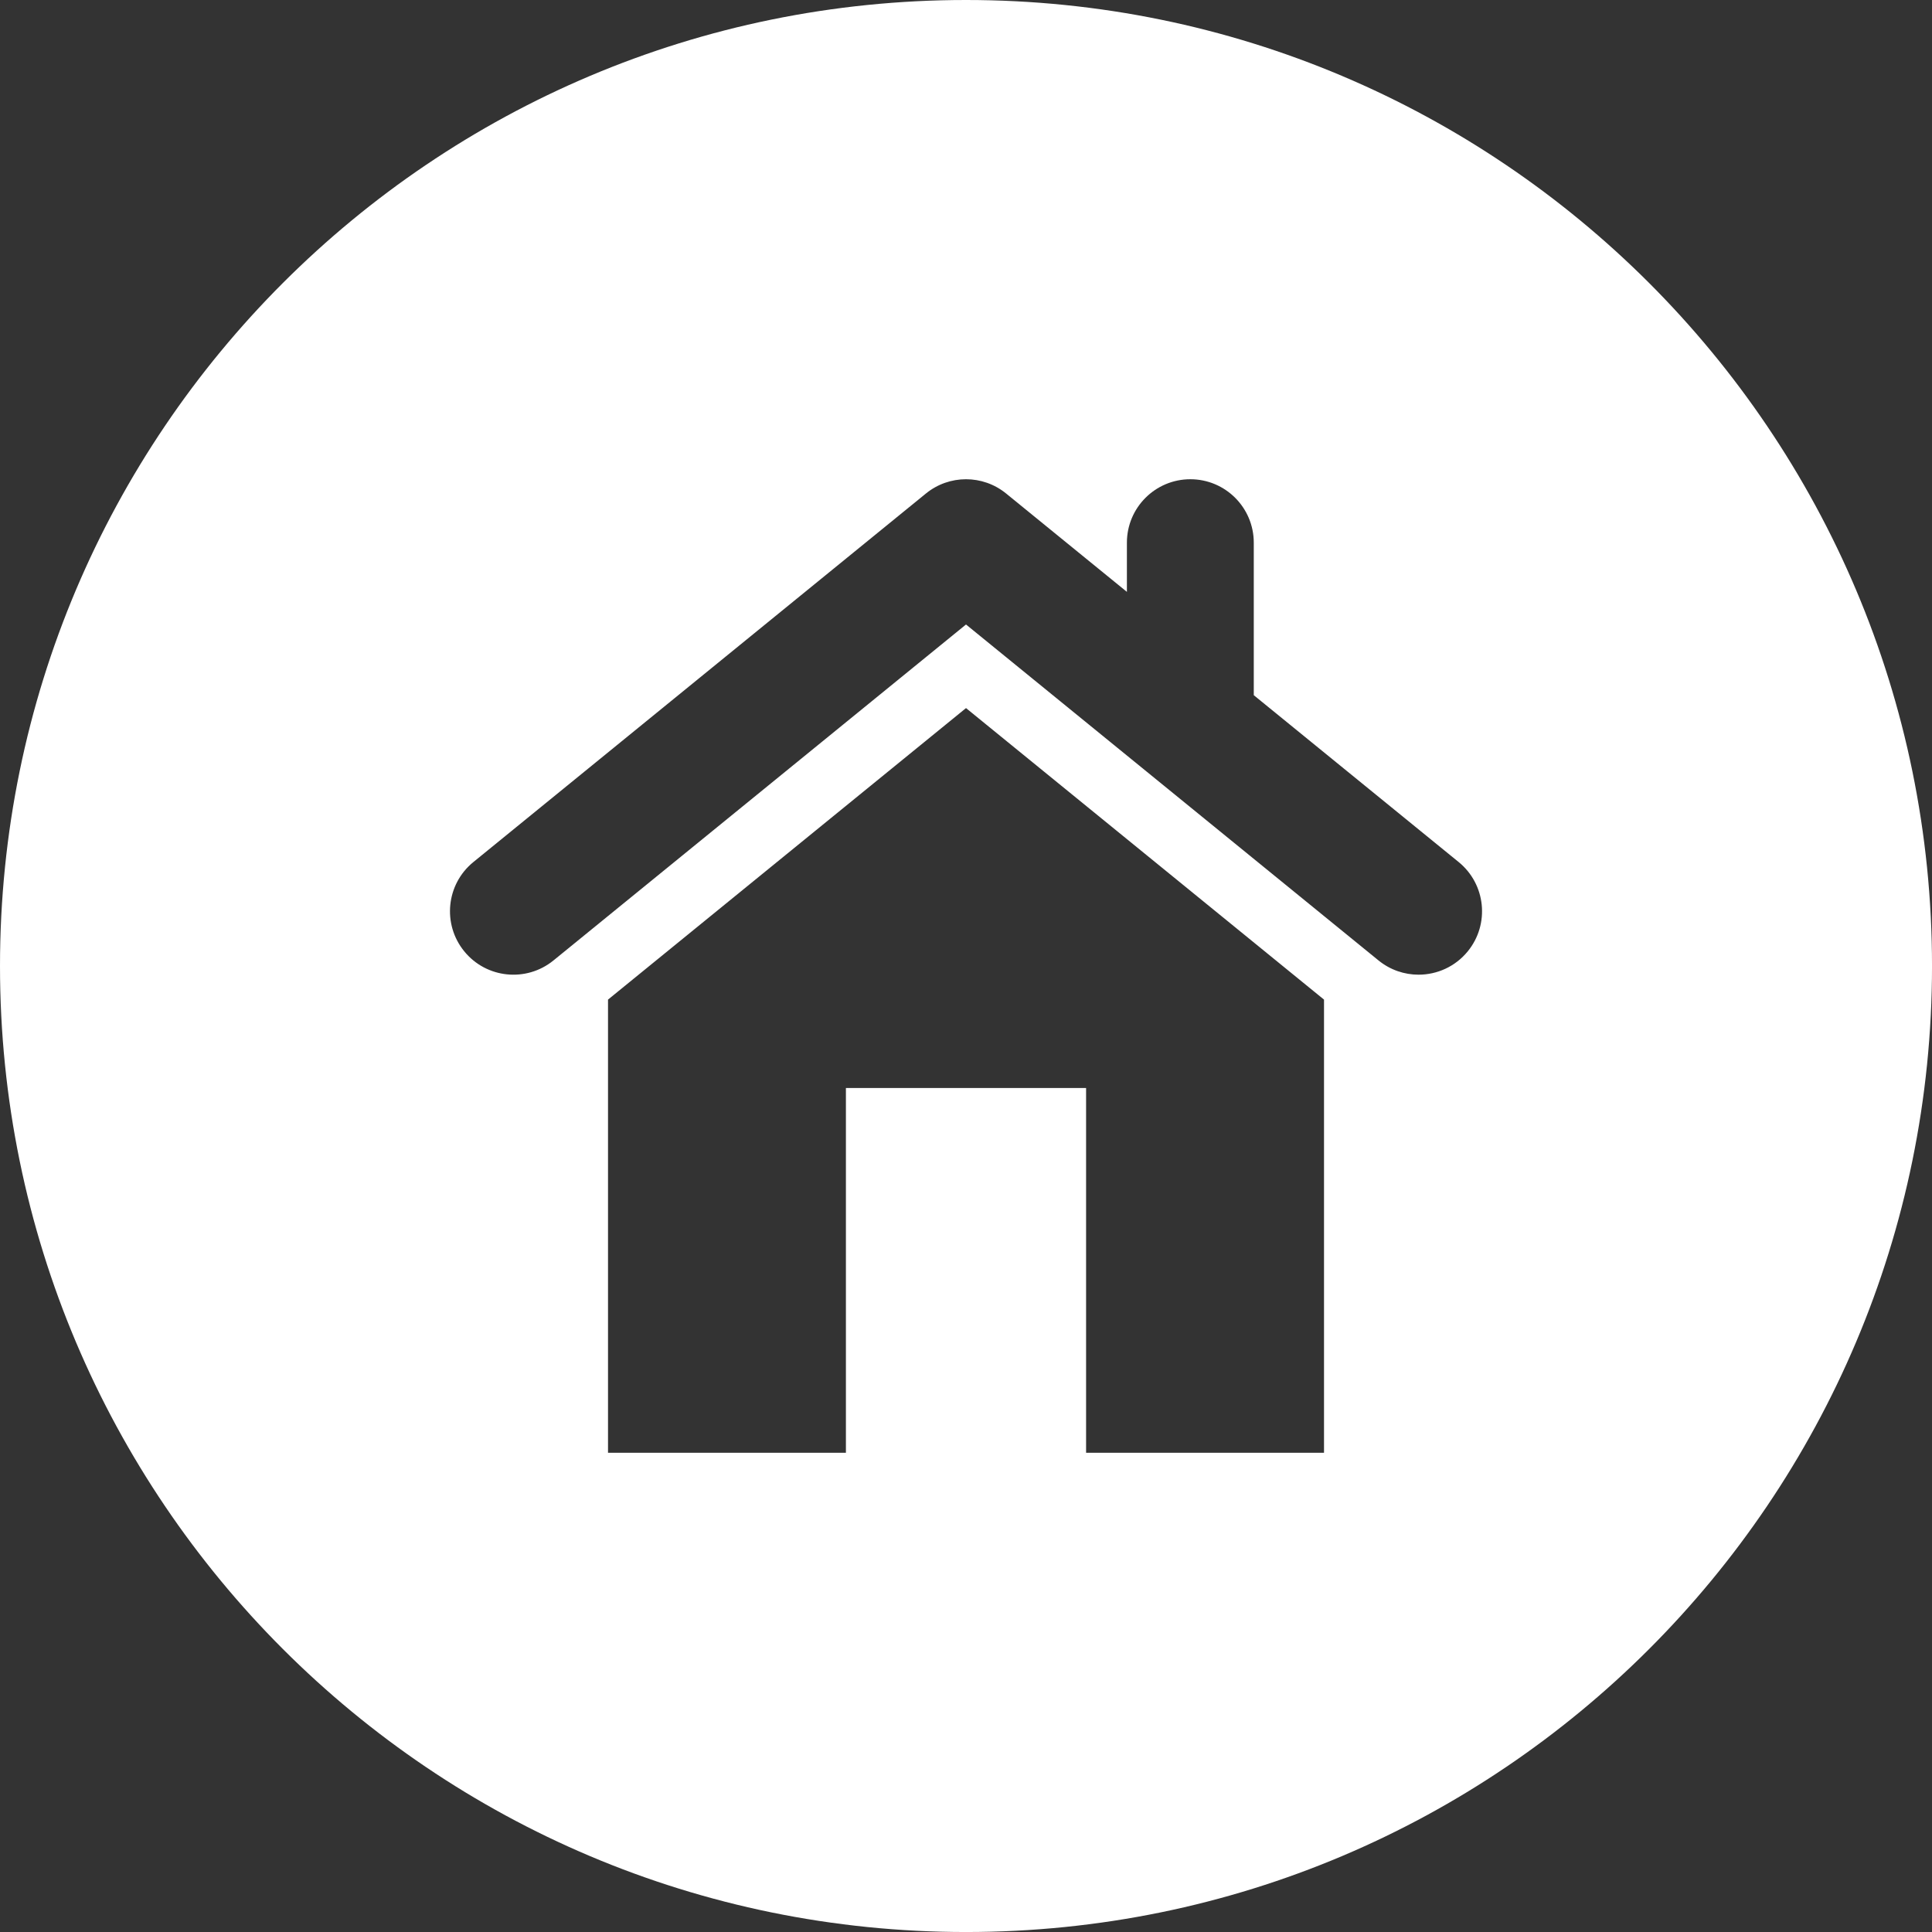
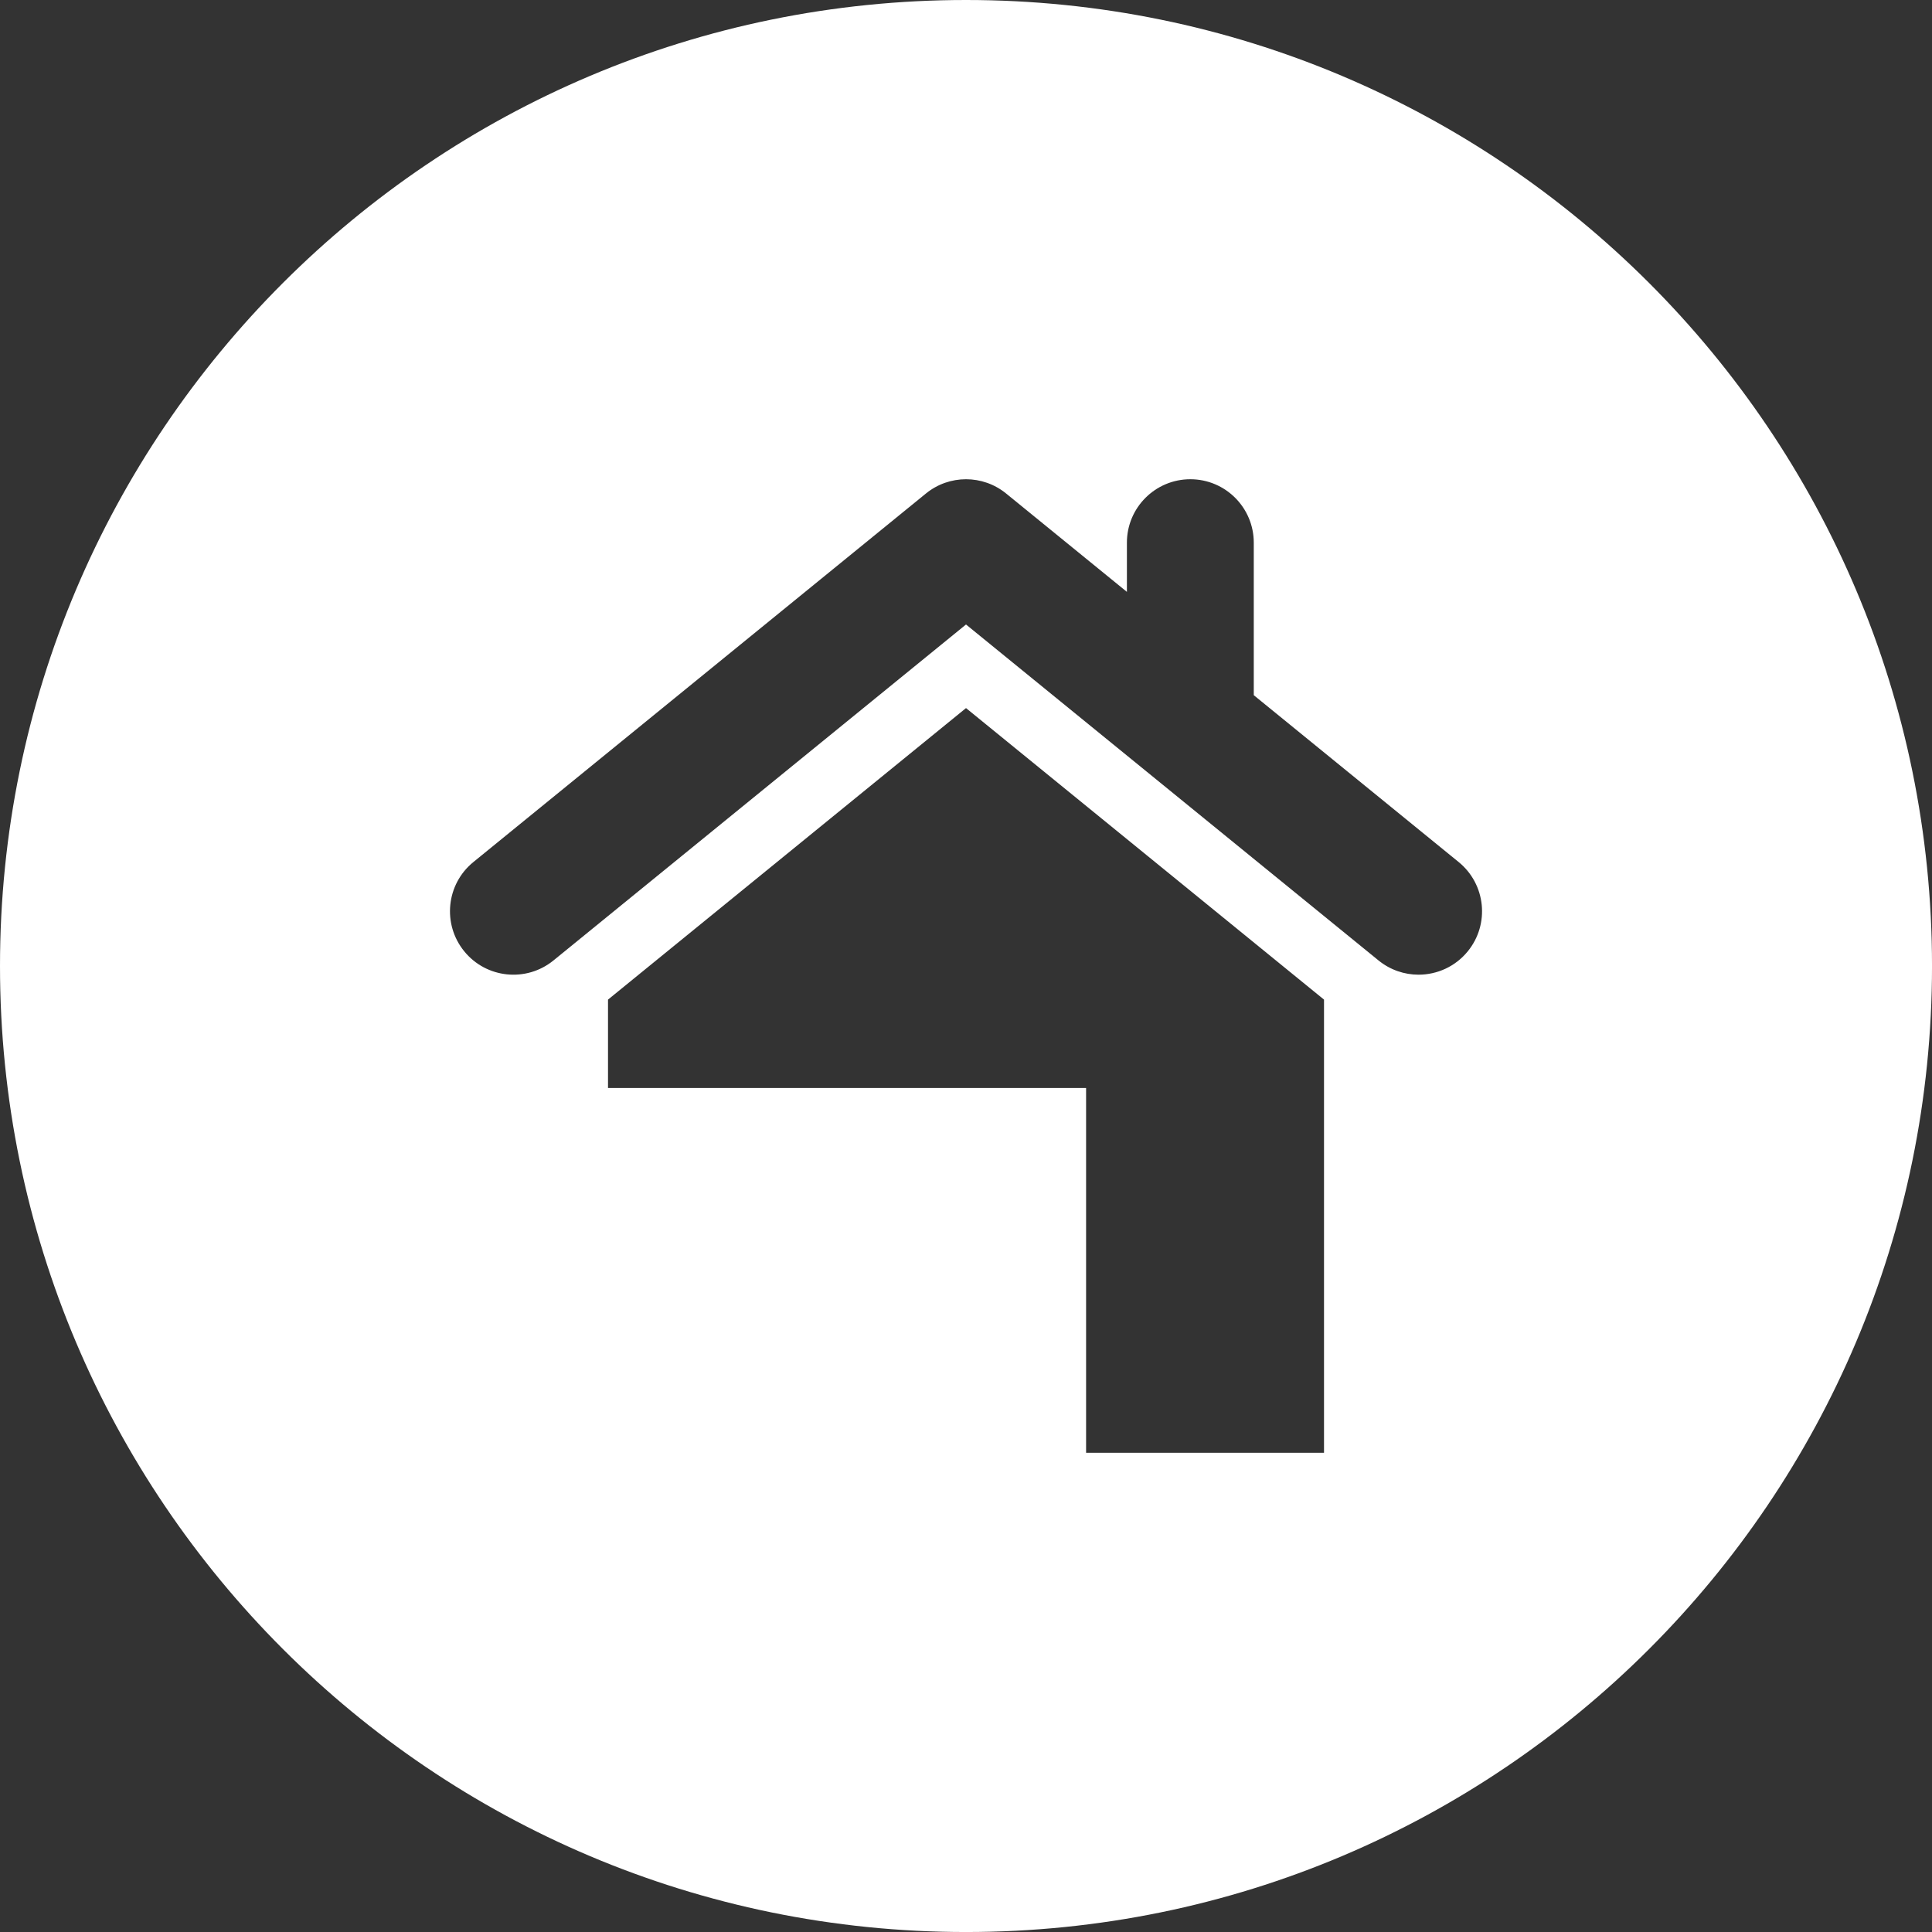
<svg xmlns="http://www.w3.org/2000/svg" version="1.1" x="0px" y="0px" width="91.549px" height="91.549px" viewBox="0 0 91.549 91.549" style="enable-background:new 0 0 91.549 91.549;" xml:space="preserve">
  <rect x="0" y="0" width="91.549" height="91.549" fill="#333333" stroke="none" />
  <style type="text/css">
	.st0{fill:#FFFFFF;}
</style>
  <defs>
</defs>
-   <path class="st0" d="M45.775,0C20.494,0,0,20.494,0,45.775s20.494,45.775,45.775,45.775s45.775-20.494,45.775-45.775  S71.055,0,45.775,0z M62.738,68.84H51.465V51.555H40.084V68.84H28.811V47.367l16.964-13.814l16.964,13.814V68.84z M69.552,45.078  c-0.594,0.73-1.46,1.108-2.333,1.108c-0.667,0-1.339-0.221-1.897-0.675L45.775,29.592L26.227,45.511  c-1.287,1.048-3.181,0.855-4.229-0.433c-1.048-1.287-0.855-3.181,0.433-4.229l21.446-17.465c1.105-0.9,2.691-0.9,3.797,0  l5.725,4.662v-2.331c0-1.66,1.346-3.006,3.006-3.006s3.006,1.346,3.006,3.006v7.227l9.709,7.907  C70.407,41.898,70.601,43.791,69.552,45.078z" />
+   <path class="st0" d="M45.775,0C20.494,0,0,20.494,0,45.775s20.494,45.775,45.775,45.775s45.775-20.494,45.775-45.775  S71.055,0,45.775,0z M62.738,68.84H51.465V51.555H40.084H28.811V47.367l16.964-13.814l16.964,13.814V68.84z M69.552,45.078  c-0.594,0.73-1.46,1.108-2.333,1.108c-0.667,0-1.339-0.221-1.897-0.675L45.775,29.592L26.227,45.511  c-1.287,1.048-3.181,0.855-4.229-0.433c-1.048-1.287-0.855-3.181,0.433-4.229l21.446-17.465c1.105-0.9,2.691-0.9,3.797,0  l5.725,4.662v-2.331c0-1.66,1.346-3.006,3.006-3.006s3.006,1.346,3.006,3.006v7.227l9.709,7.907  C70.407,41.898,70.601,43.791,69.552,45.078z" />
</svg>